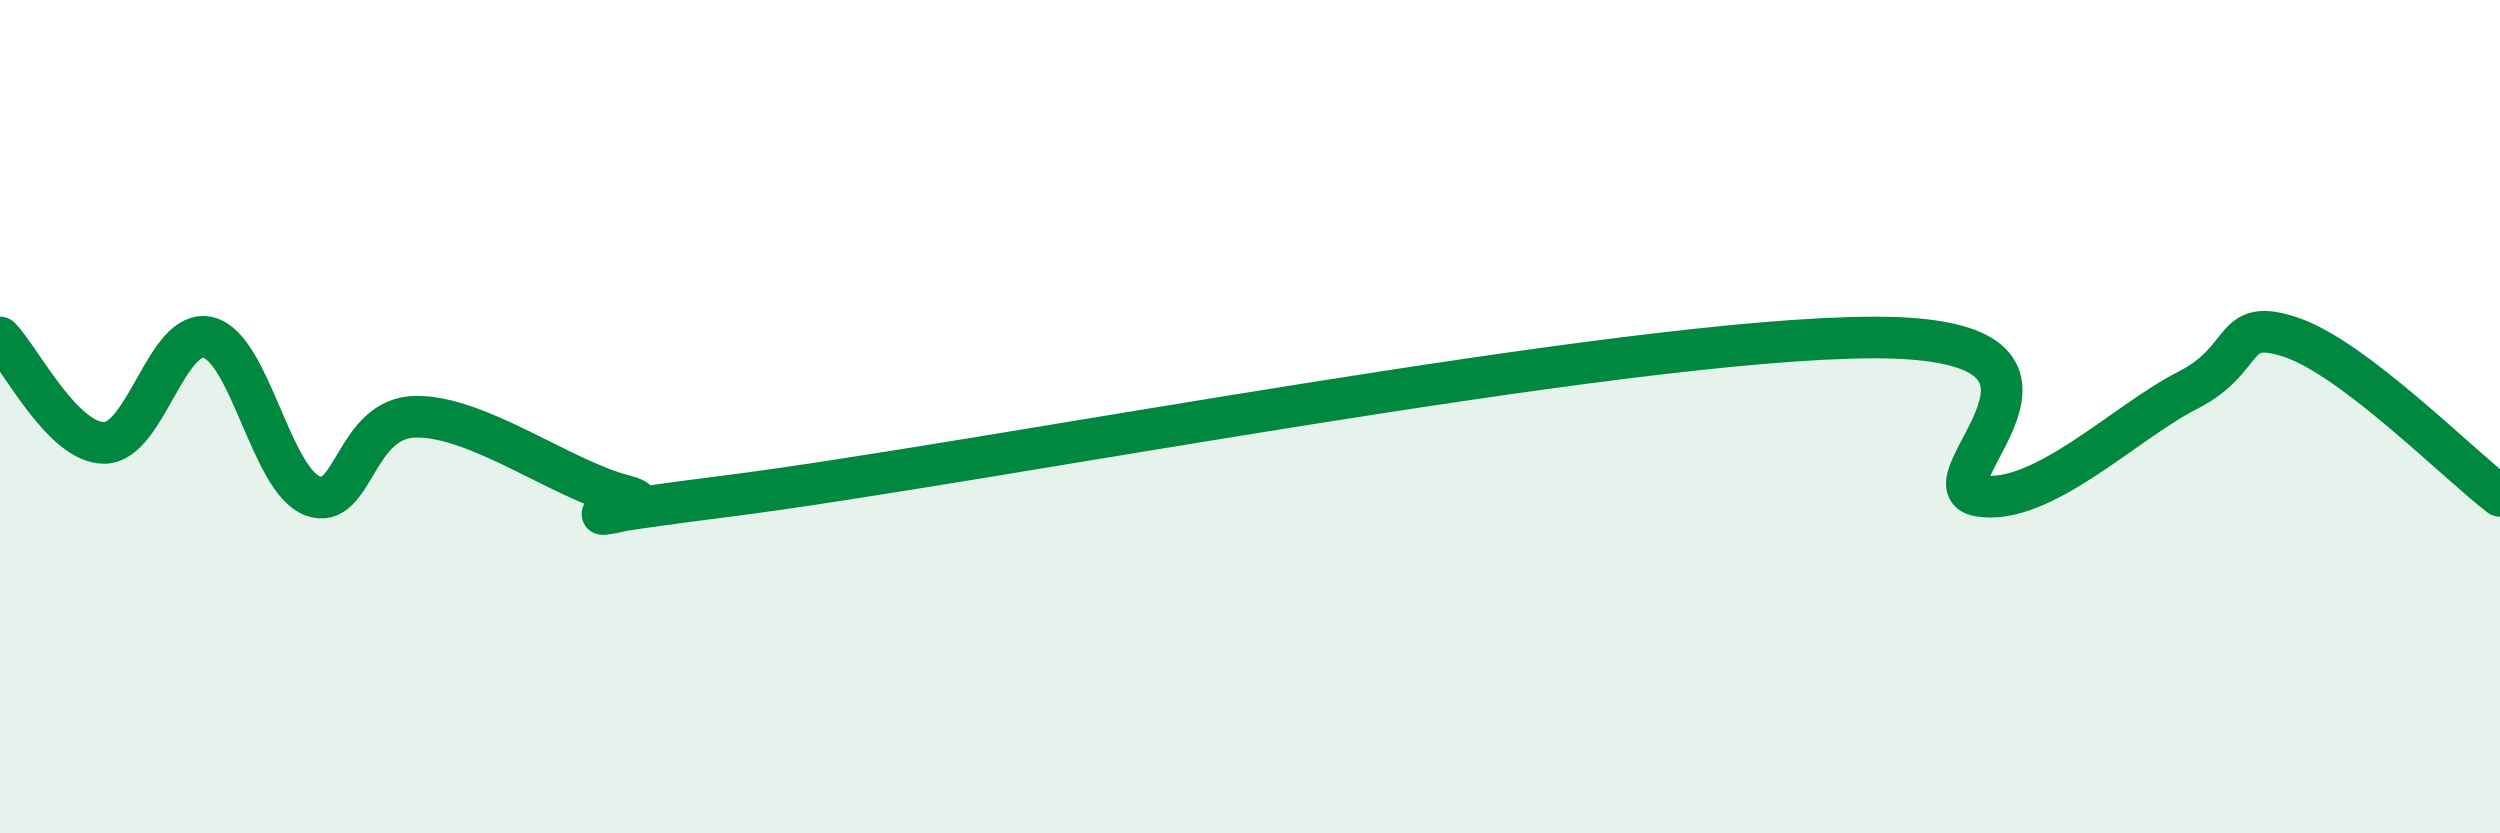
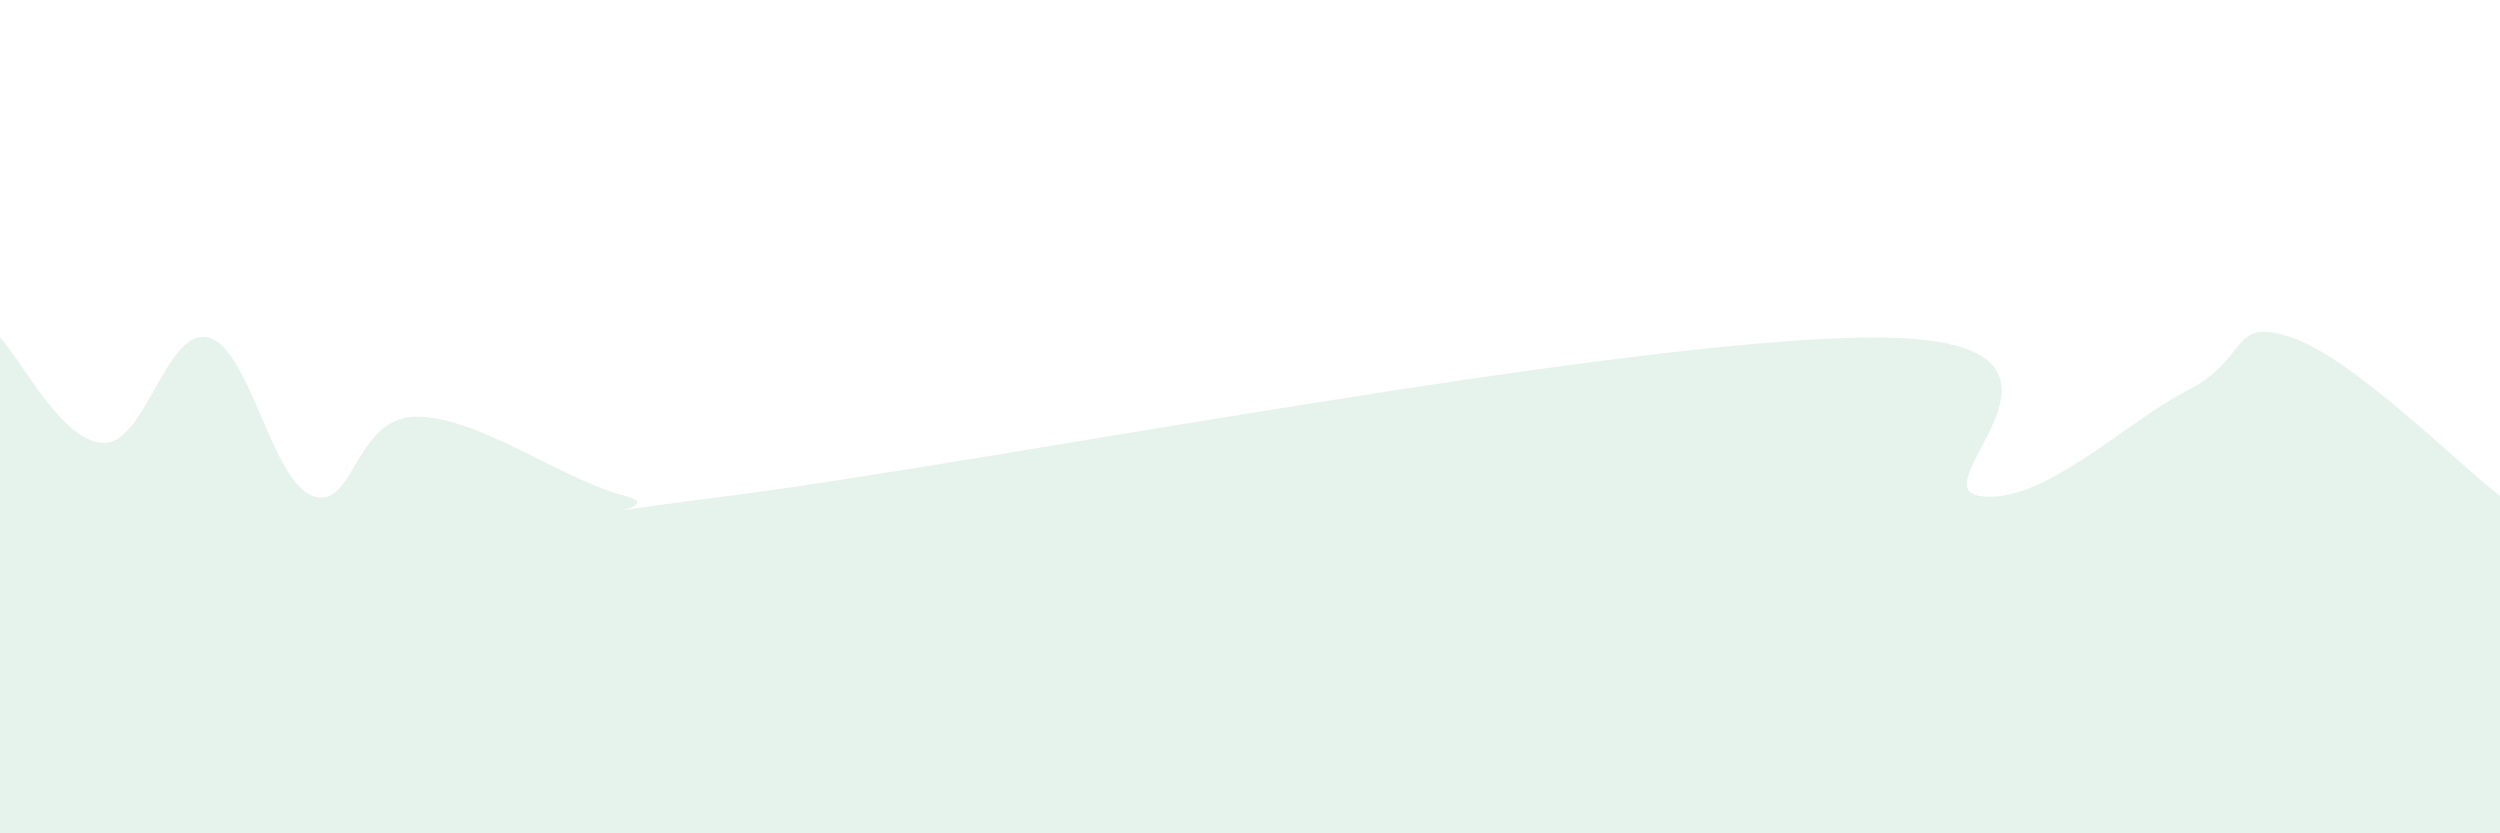
<svg xmlns="http://www.w3.org/2000/svg" width="60" height="20" viewBox="0 0 60 20">
  <path d="M 0,8.1 C 0.5,8.61 1.5,10.63 2.5,10.63 C 3.5,10.63 4,7.85 5,8.1 C 6,8.35 6.5,11.52 7.5,11.9 C 8.5,12.28 8.5,10 10,10 C 11.5,10 13.5,11.52 15,11.9 C 16.5,12.28 11.5,12.66 17.5,11.9 C 23.5,11.14 39,8.1 45,8.1 C 51,8.1 46,11.65 47.5,11.9 C 49,12.15 51,10.13 52.5,9.37 C 54,8.61 53.5,7.59 55,8.1 C 56.5,8.61 59,11.14 60,11.9L60 20L0 20Z" fill="#008740" opacity="0.1" stroke-linecap="round" stroke-linejoin="round" />
-   <path d="M 0,8.1 C 0.5,8.61 1.5,10.63 2.5,10.63 C 3.5,10.63 4,7.85 5,8.1 C 6,8.35 6.5,11.52 7.5,11.9 C 8.5,12.28 8.5,10 10,10 C 11.5,10 13.5,11.52 15,11.9 C 16.5,12.28 11.5,12.66 17.5,11.9 C 23.5,11.14 39,8.1 45,8.1 C 51,8.1 46,11.65 47.5,11.9 C 49,12.15 51,10.13 52.5,9.37 C 54,8.61 53.5,7.59 55,8.1 C 56.5,8.61 59,11.14 60,11.9" stroke="#008740" stroke-width="1" fill="none" stroke-linecap="round" stroke-linejoin="round" />
</svg>